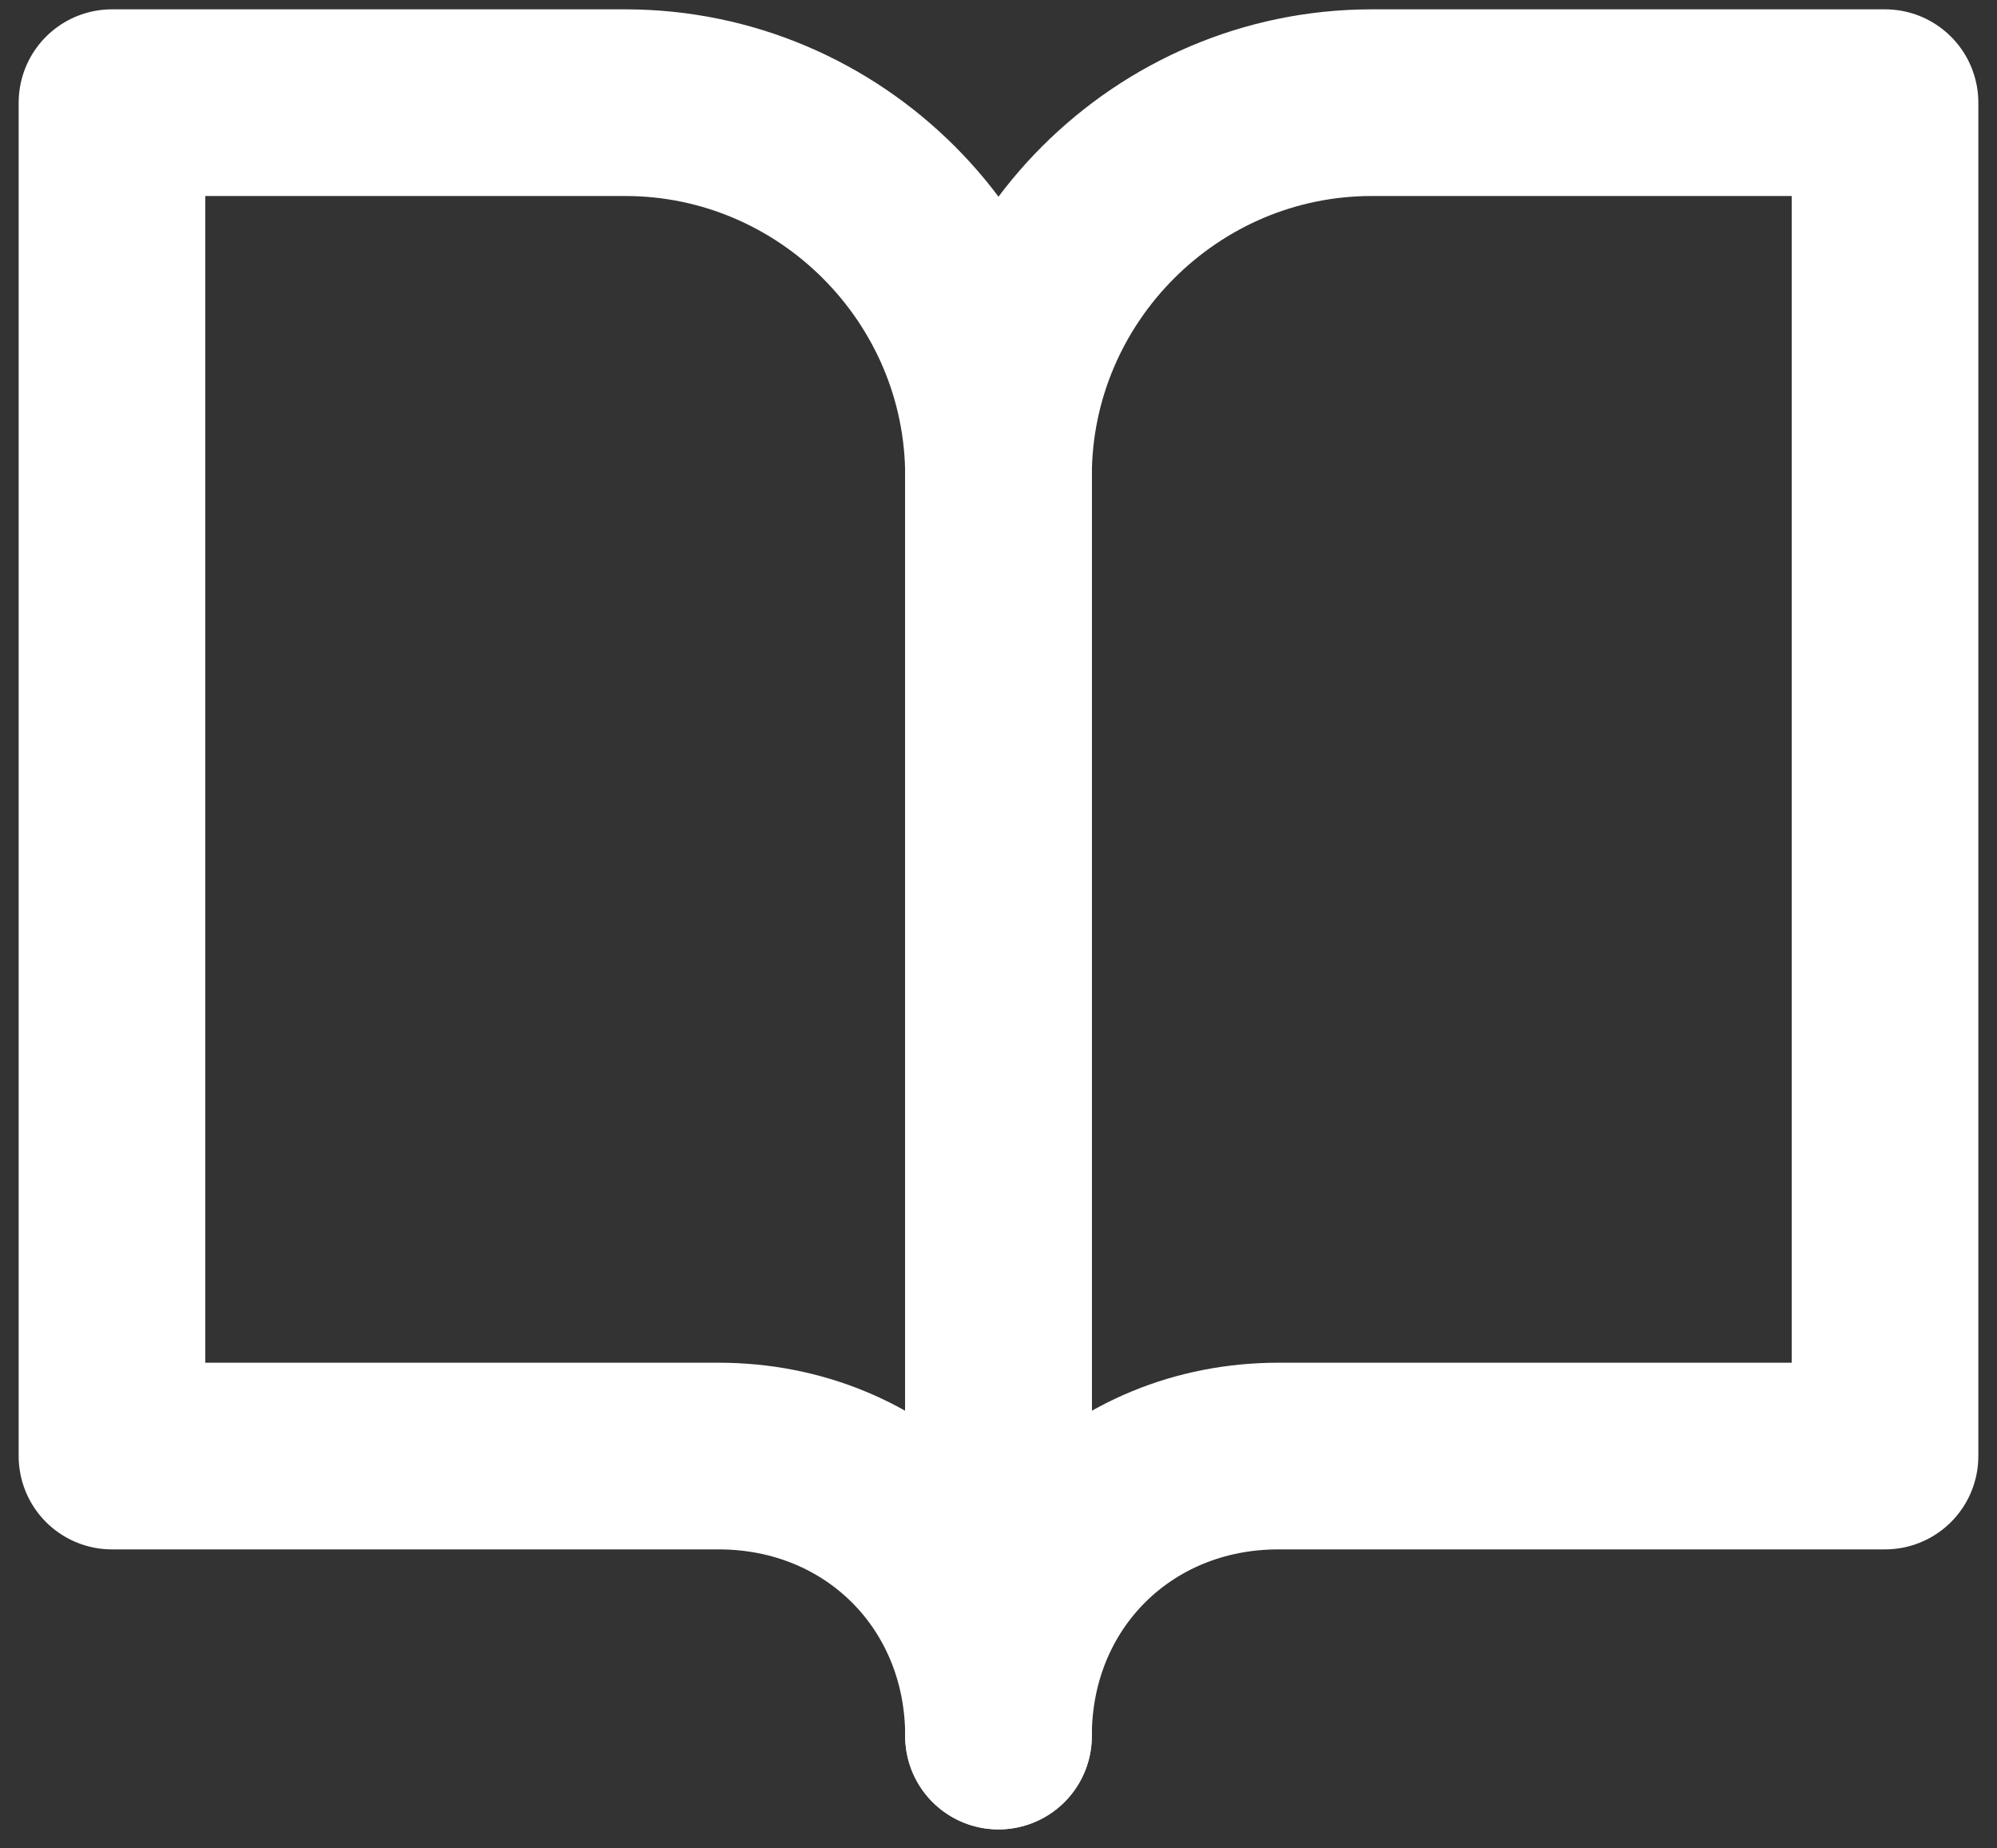
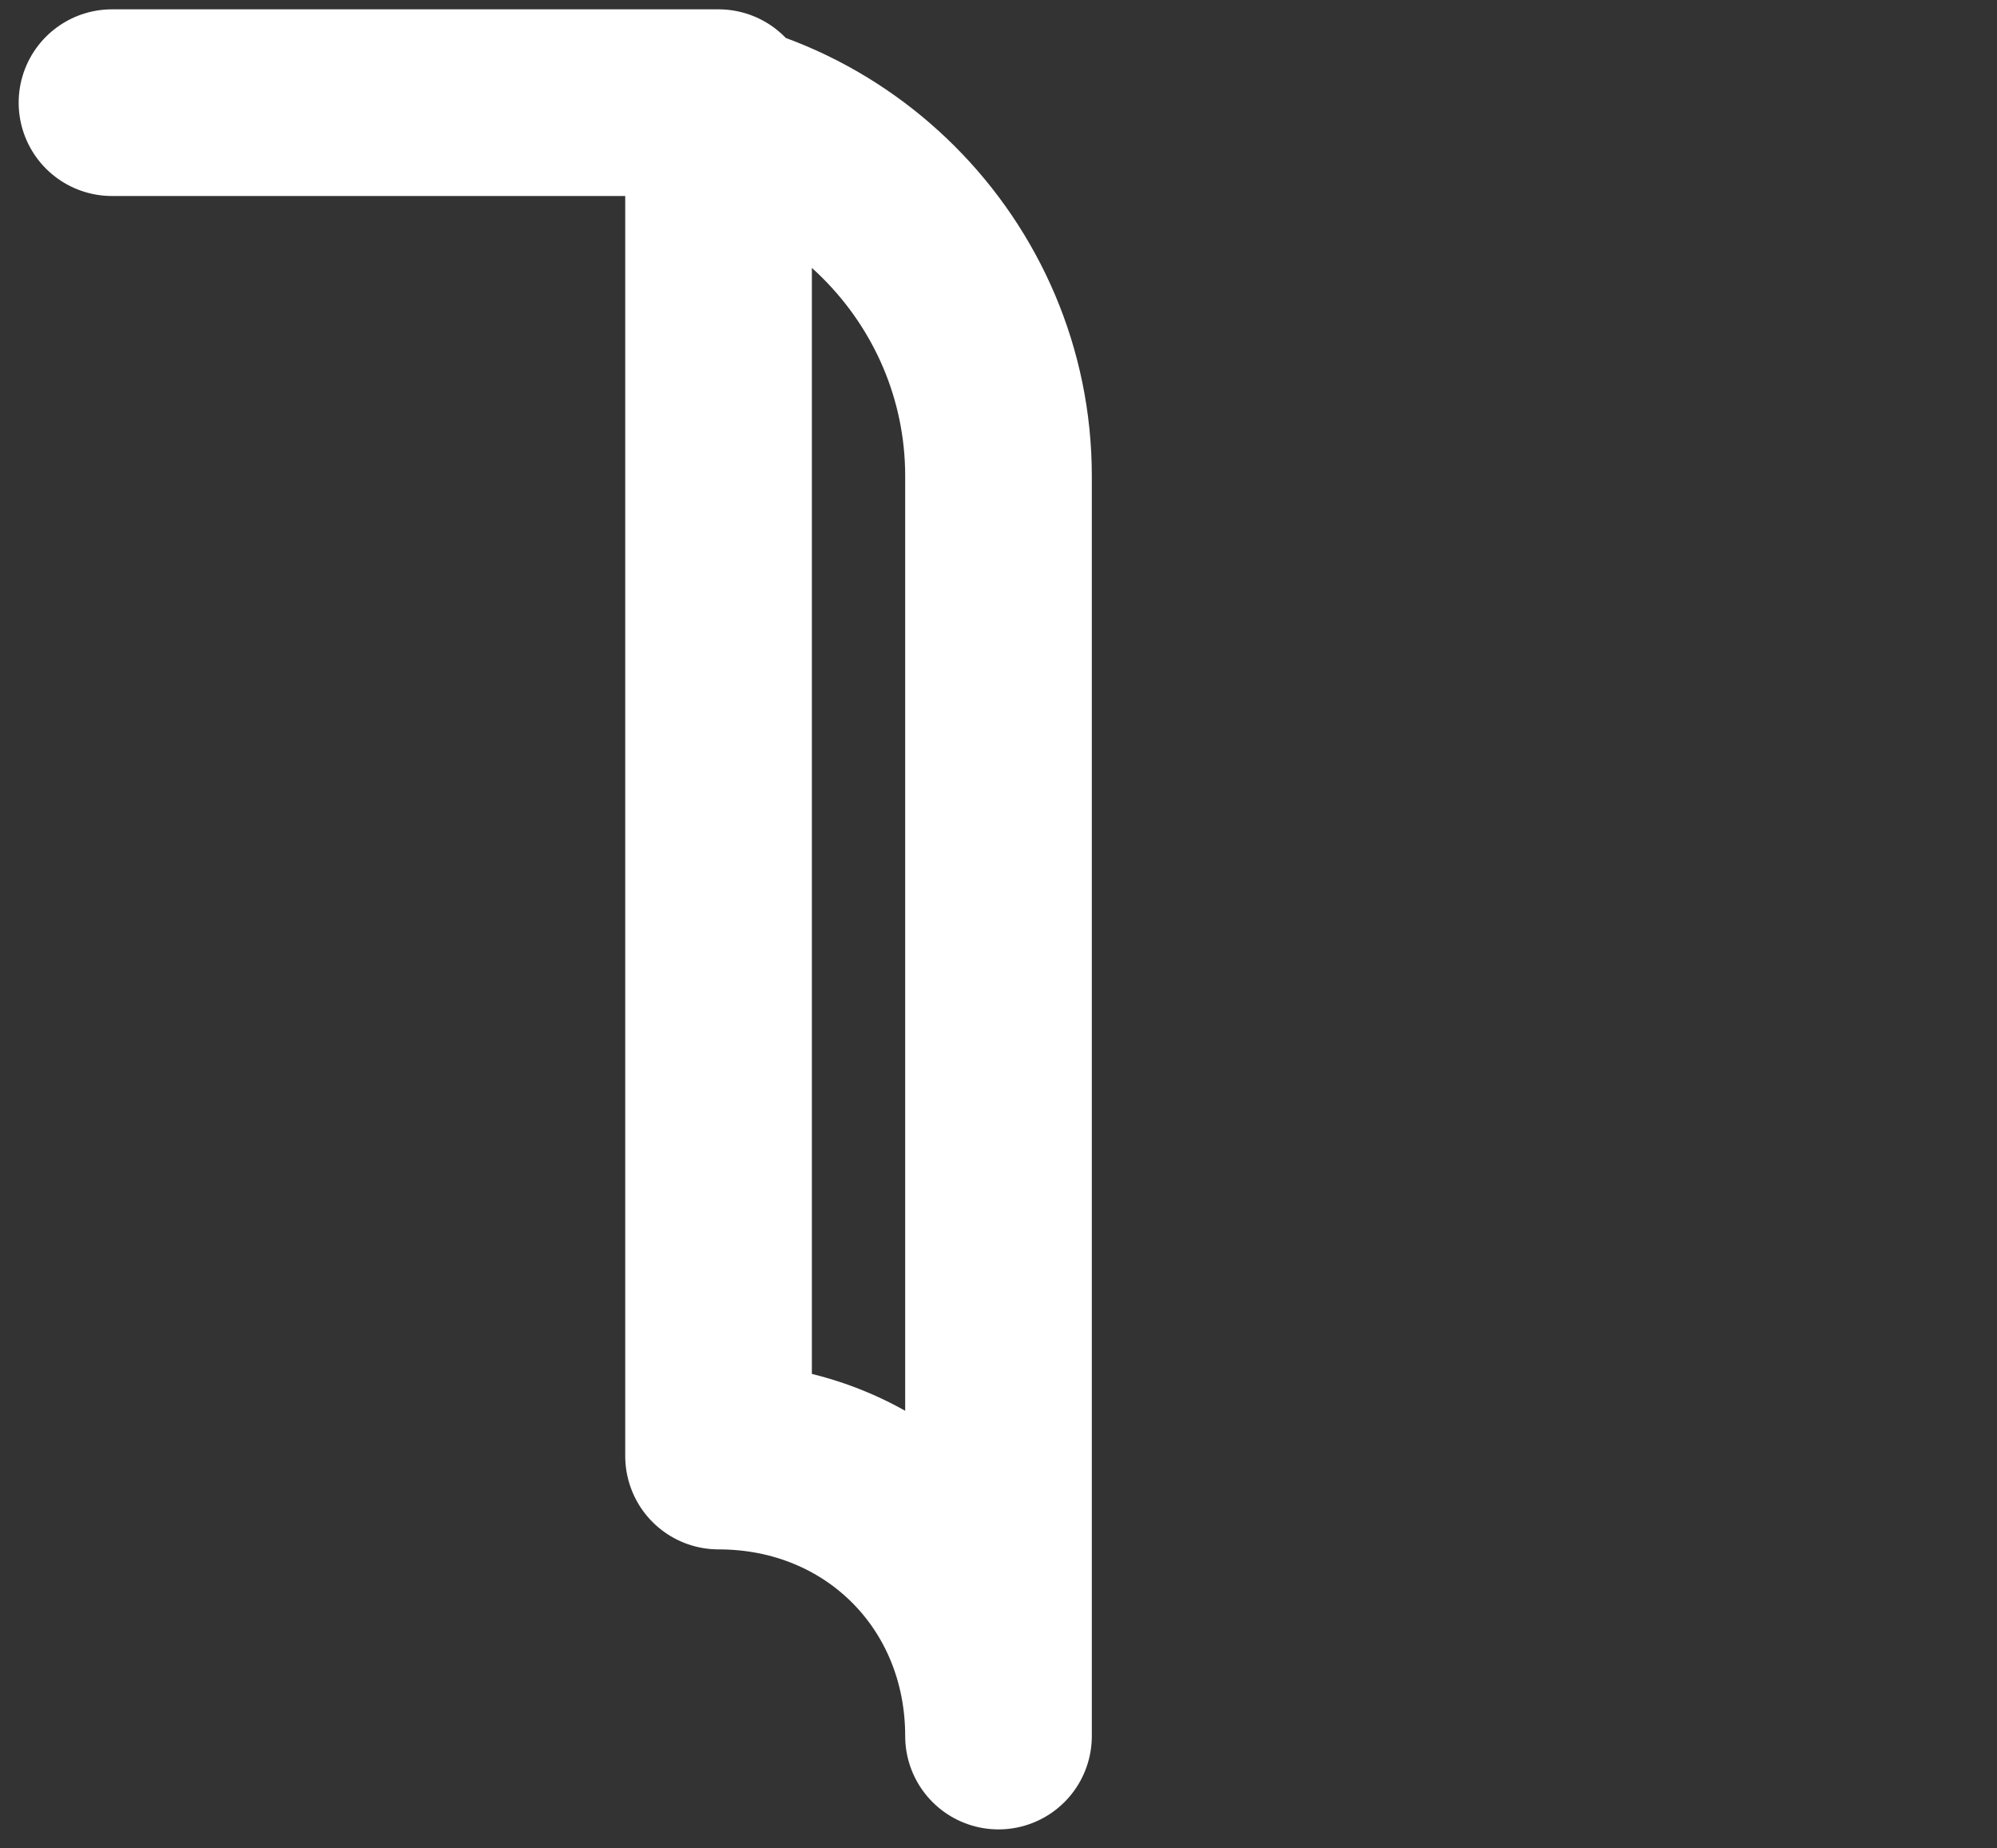
<svg xmlns="http://www.w3.org/2000/svg" version="1.1" id="图层_1" x="0px" y="0px" viewBox="0 0 21.4 19.8" style="enable-background:new 0 0 21.4 19.8;" xml:space="preserve">
  <rect x="0" y="0" width="21.4" height="19.8" fill="#333333" stroke="none" />
  <style type="text/css">
	.st0{fill:none;stroke:#ffffff;stroke-width:2;stroke-linejoin:round;stroke-miterlimit:2;}
</style>
-   <path class="st0" d="M1.2,1.1h5.5c2.2,0,4,1.8,4,4v13.5c0-1.7-1.3-3-3-3H1.2V1.1z" />
-   <path class="st0" d="M20.2,1.1h-5.5c-2.2,0-4,1.8-4,4v13.5c0-1.7,1.3-3,3-3h6.5V1.1z" />
+   <path class="st0" d="M1.2,1.1h5.5c2.2,0,4,1.8,4,4v13.5c0-1.7-1.3-3-3-3V1.1z" />
</svg>